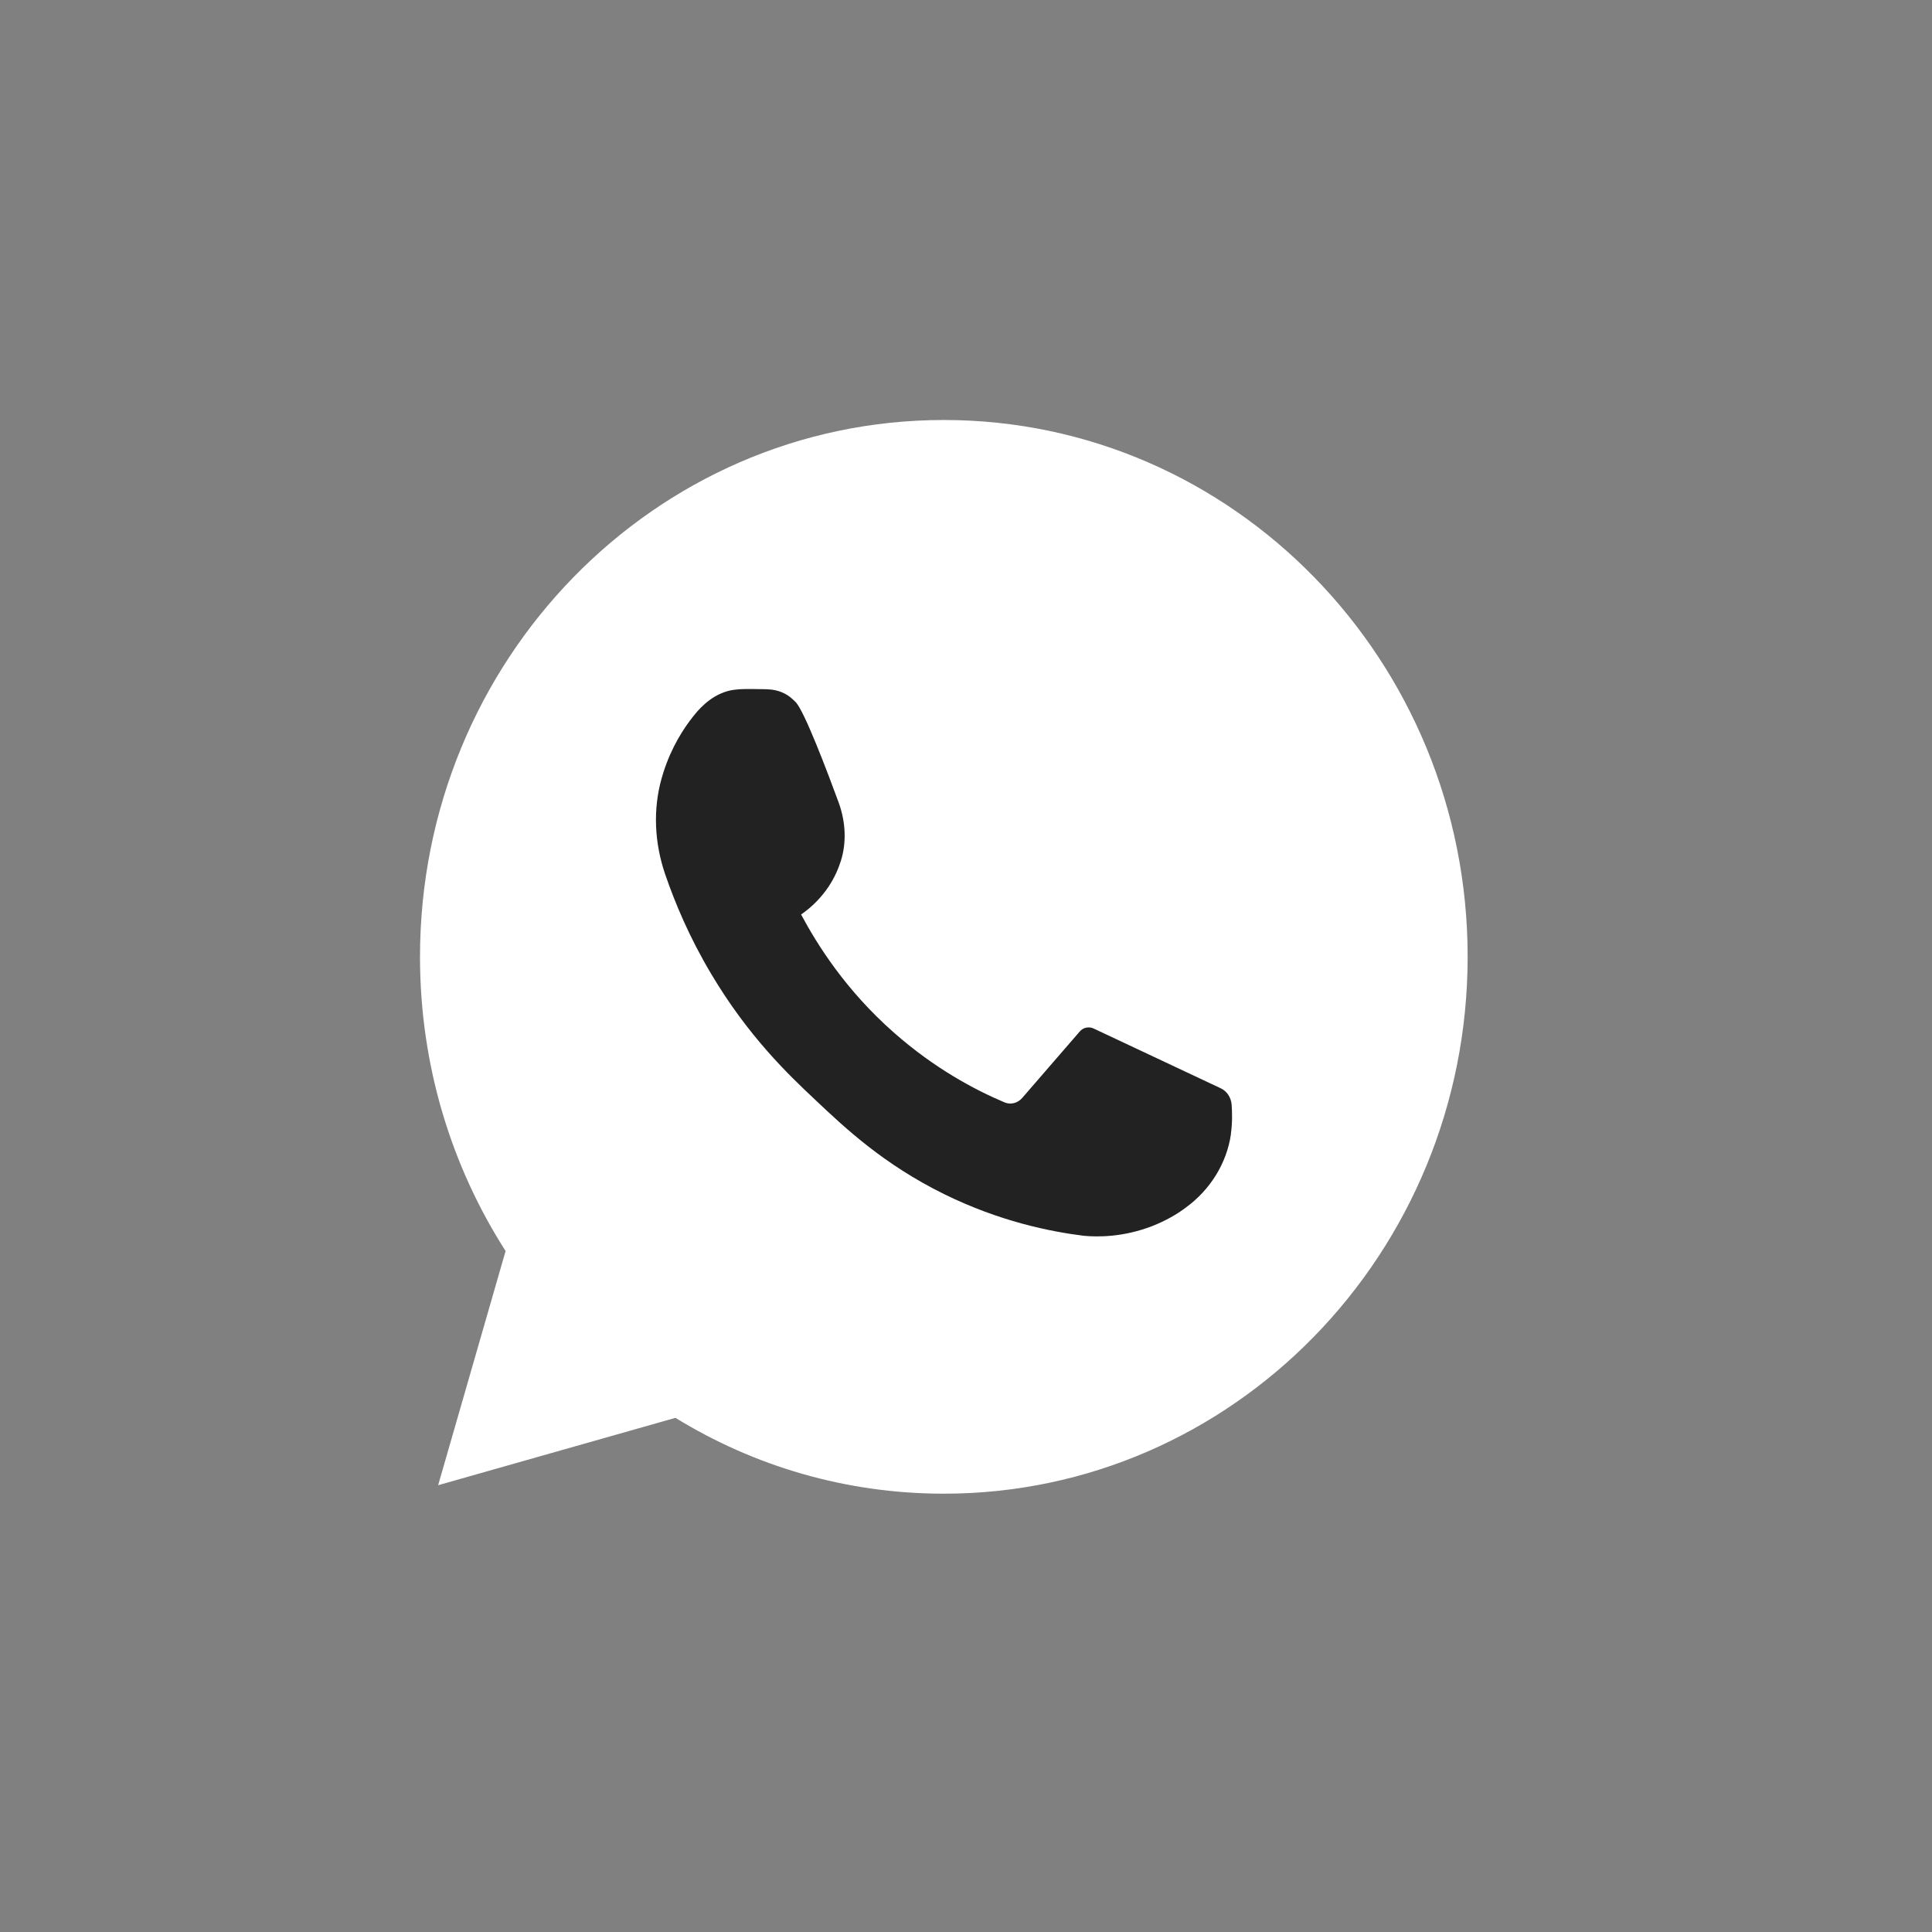
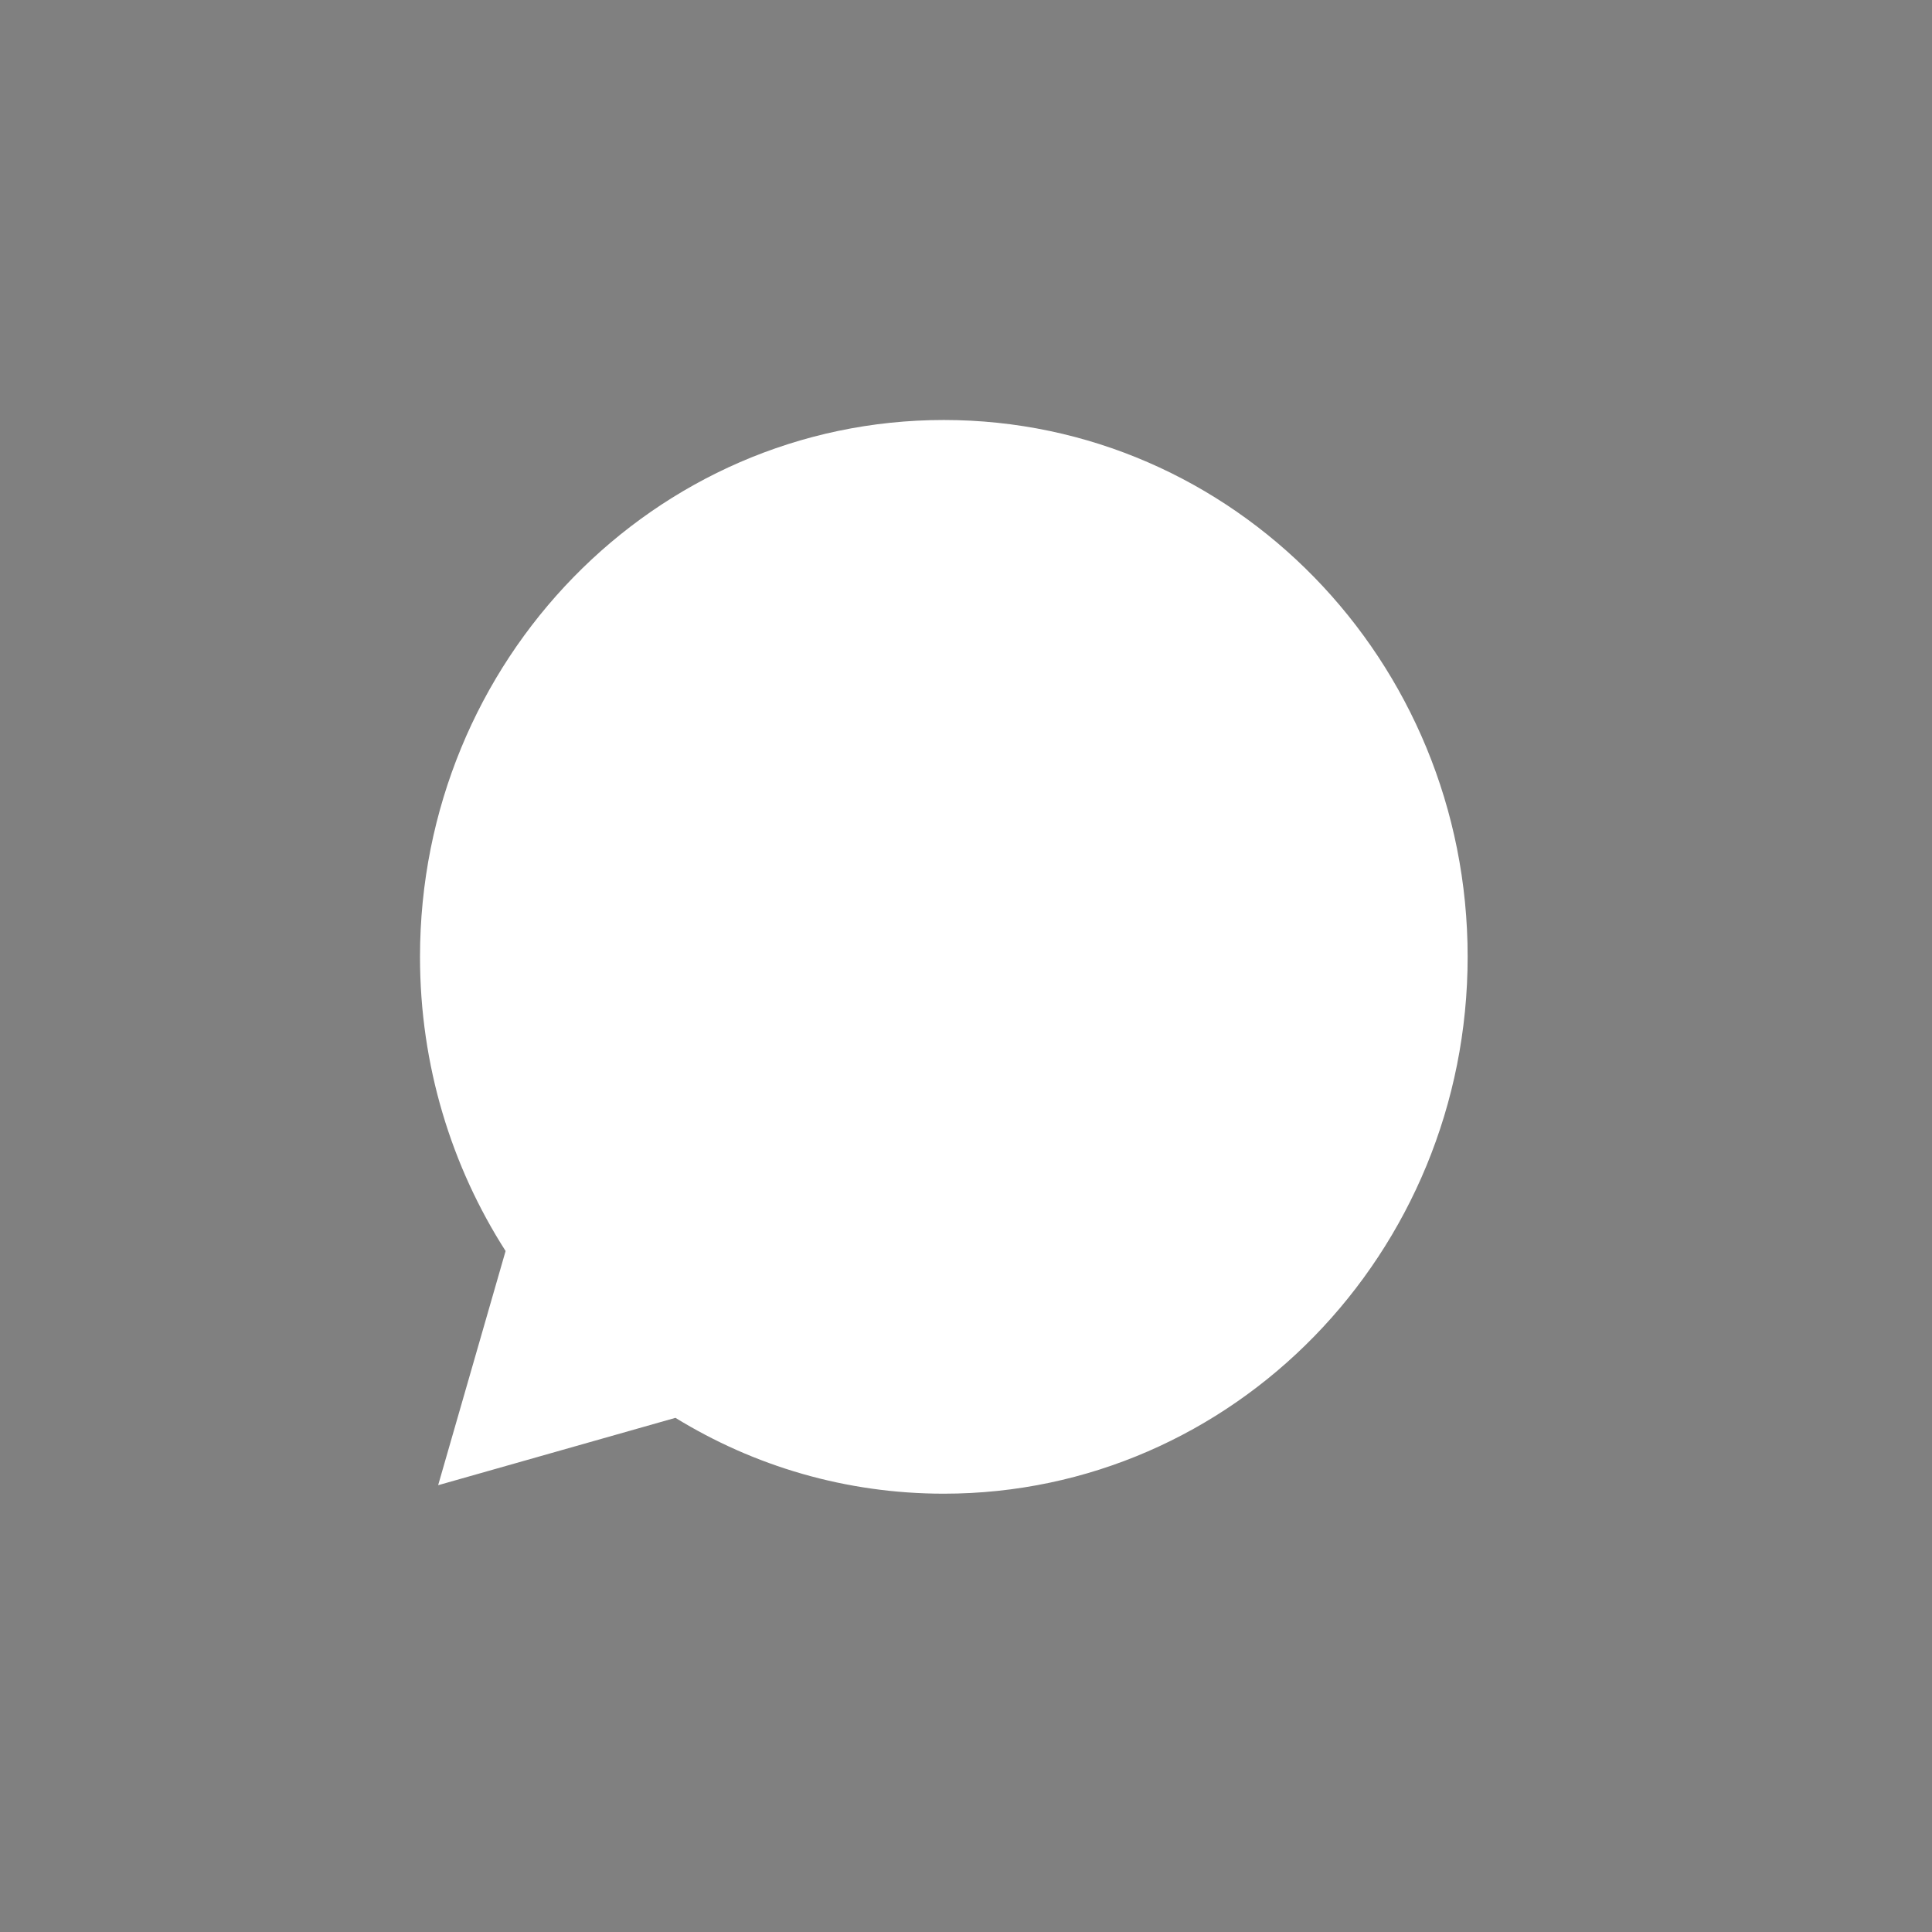
<svg xmlns="http://www.w3.org/2000/svg" width="23" height="23" viewBox="0 0 23 23" fill="none">
  <rect x="0" y="0" width="23" height="23" fill="#808080" stroke="none" />
  <path d="M11.236 5C7.792 5 5 7.862 5 11.392C5 12.684 5.375 13.888 6.019 14.893L5.216 17.681L8.041 16.879C8.975 17.453 10.068 17.782 11.236 17.782C14.68 17.782 17.472 14.919 17.472 11.389C17.472 7.862 14.68 5 11.236 5Z" fill="white" />
-   <path d="M14.662 13.147C14.654 13.062 14.605 12.989 14.531 12.955C14.028 12.718 13.522 12.481 13.019 12.244C12.963 12.218 12.894 12.231 12.853 12.281L12.17 13.07C12.116 13.133 12.031 13.155 11.957 13.123C11.603 12.973 11.126 12.72 10.643 12.294C10.066 11.787 9.727 11.242 9.537 10.887C9.632 10.821 9.891 10.624 10.007 10.258C10.007 10.256 10.009 10.253 10.009 10.253C10.081 10.027 10.066 9.782 9.986 9.559C9.85 9.188 9.578 8.47 9.473 8.359C9.455 8.341 9.434 8.322 9.434 8.322C9.357 8.251 9.257 8.212 9.152 8.207C9.116 8.204 9.078 8.204 9.037 8.204C8.919 8.201 8.813 8.201 8.736 8.212C8.518 8.243 8.359 8.393 8.259 8.52C8.138 8.67 7.995 8.893 7.9 9.188C7.892 9.214 7.884 9.238 7.877 9.264C7.771 9.638 7.792 10.037 7.918 10.406C8.036 10.75 8.208 11.161 8.467 11.595C8.906 12.334 9.383 12.791 9.706 13.094C10.071 13.439 10.523 13.862 11.238 14.215C11.9 14.541 12.501 14.662 12.904 14.712C13.068 14.727 13.371 14.73 13.717 14.596C13.877 14.533 14.01 14.457 14.118 14.375C14.403 14.167 14.603 13.854 14.654 13.502C14.654 13.499 14.654 13.496 14.654 13.494C14.672 13.36 14.669 13.244 14.662 13.147Z" fill="#222222" />
</svg>